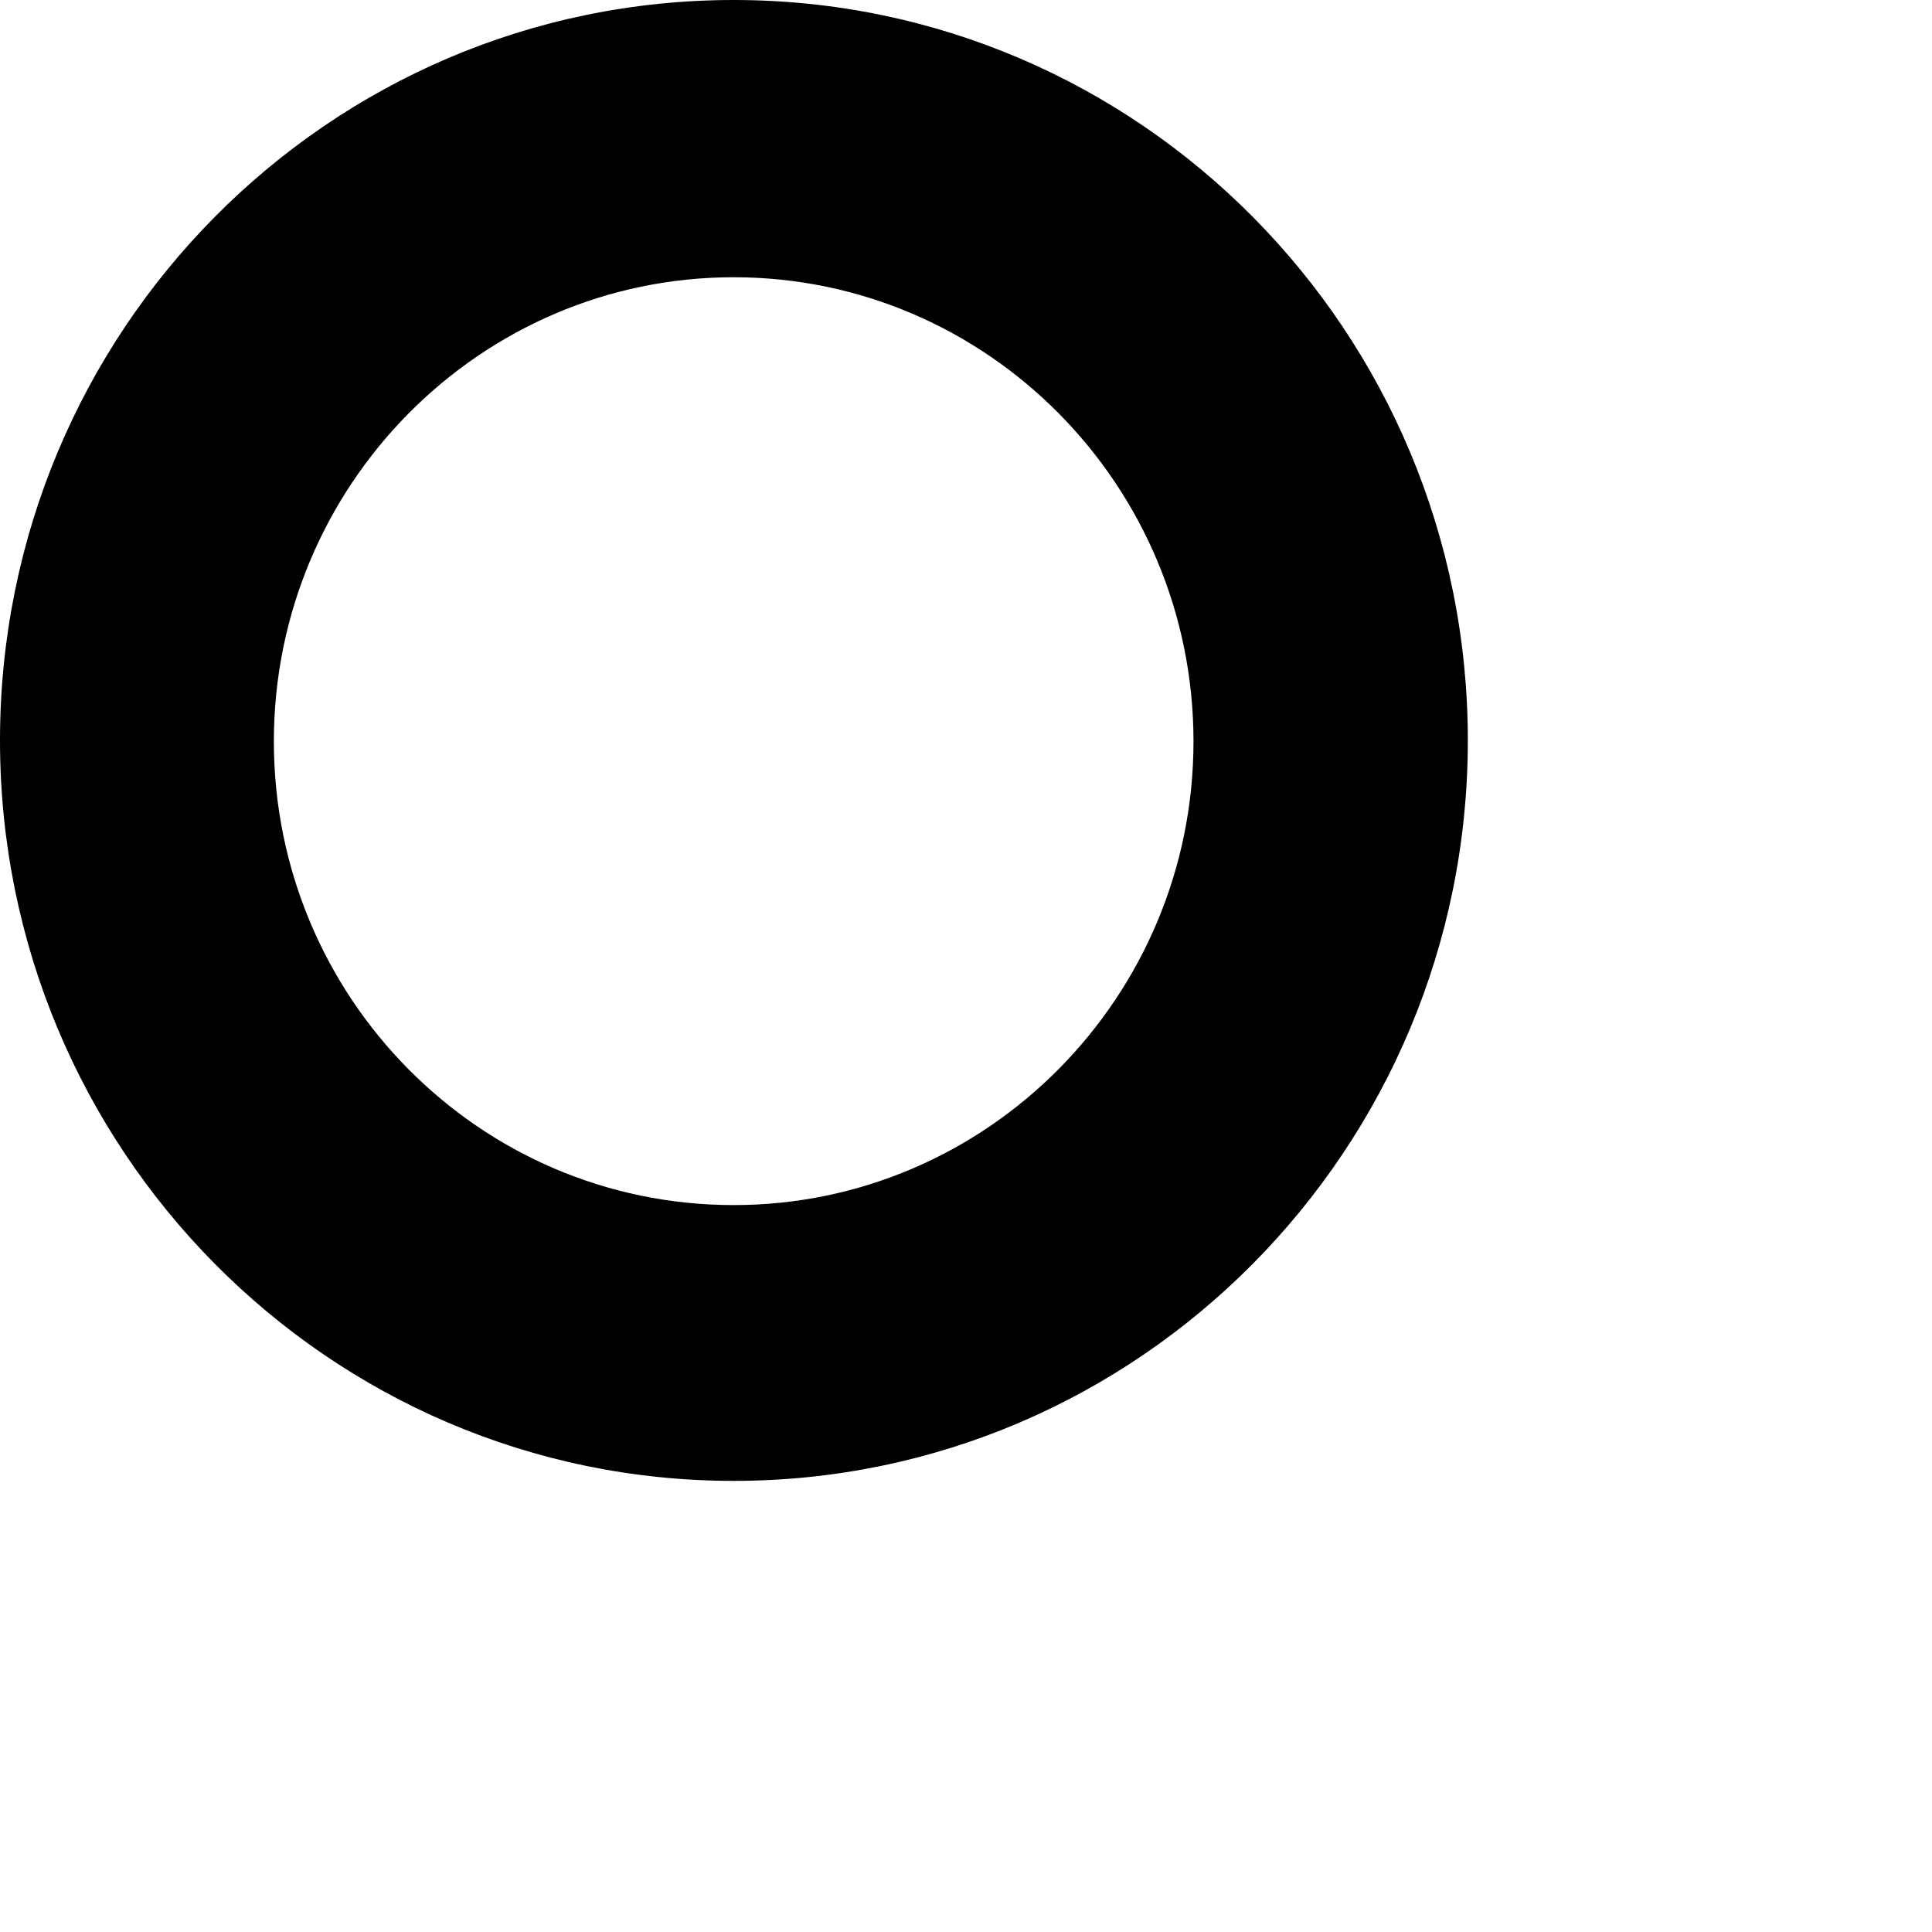
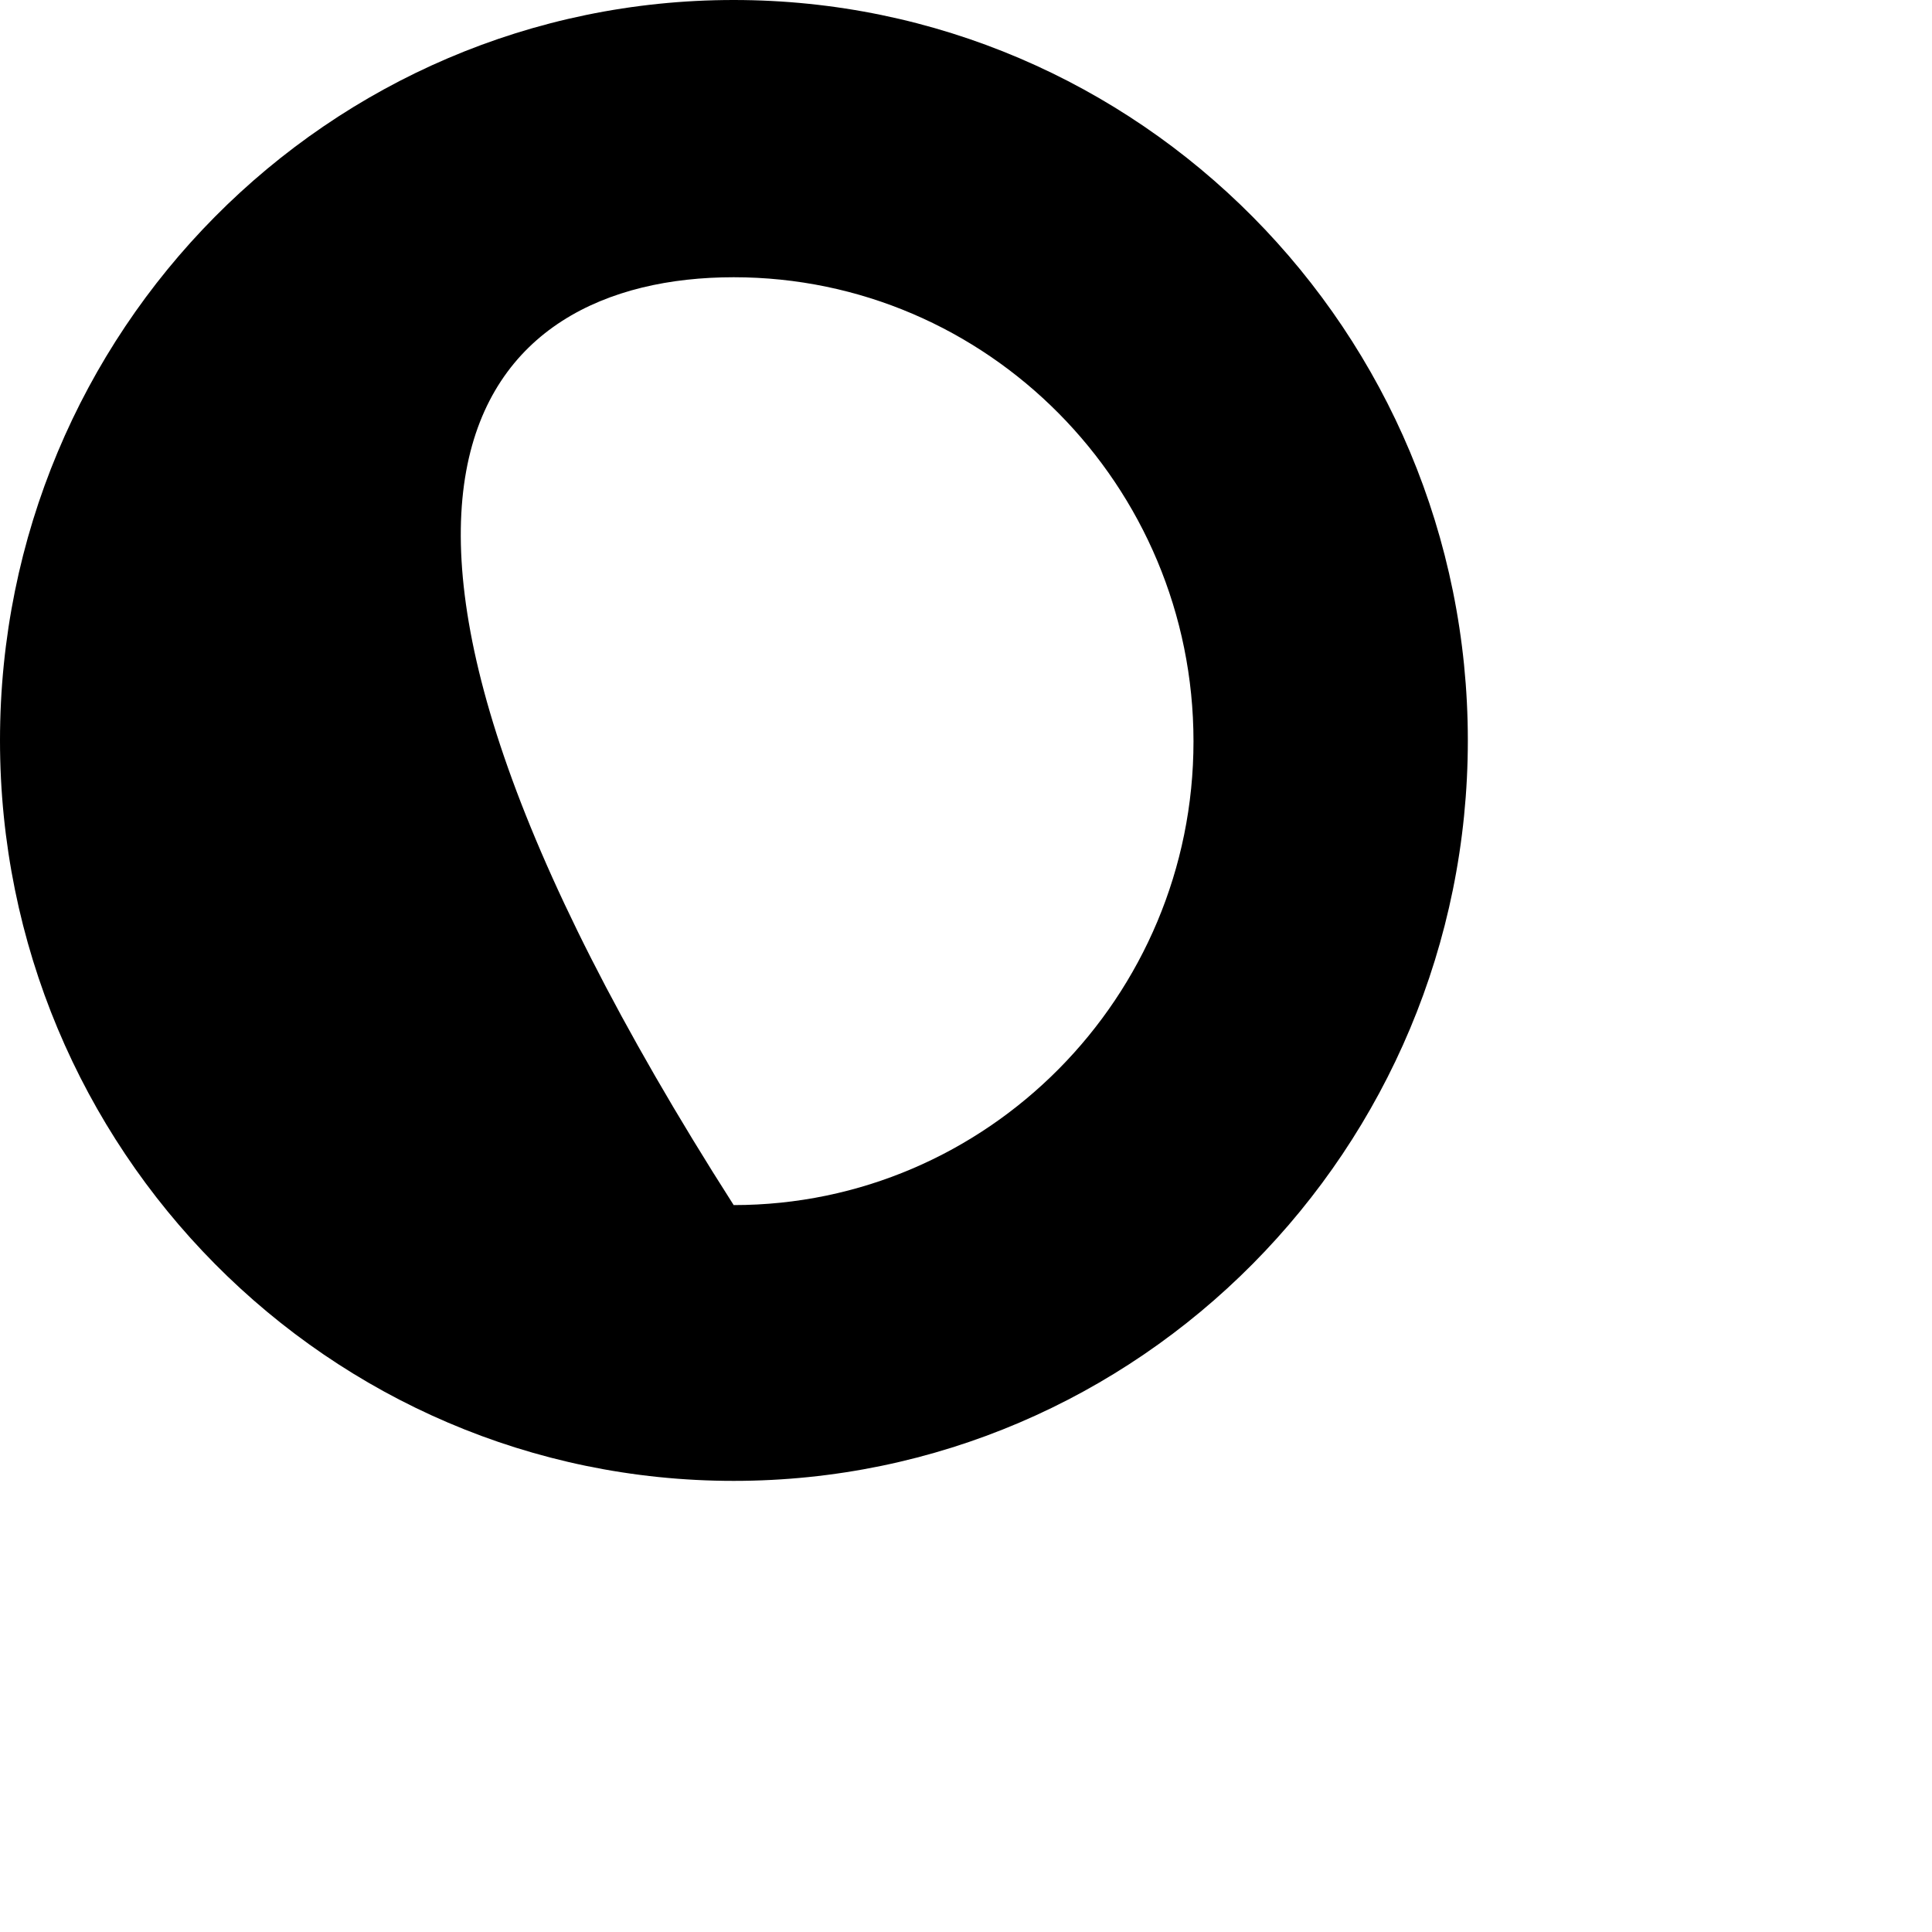
<svg xmlns="http://www.w3.org/2000/svg" fill="none" height="100%" overflow="visible" preserveAspectRatio="none" style="display: block;" viewBox="0 0 4 4" width="100%">
-   <path d="M1.519 0C0.68 0 0 0.686 0 1.533C0 2.379 0.68 3.066 1.519 3.066C2.358 3.066 3.039 2.379 3.039 1.533C3.039 0.686 2.358 0 1.519 0ZM1.519 2.495C0.992 2.495 0.567 2.064 0.567 1.535C0.567 1.005 0.994 0.574 1.519 0.574C2.044 0.574 2.471 1.005 2.471 1.535C2.471 2.064 2.044 2.495 1.519 2.495Z" fill="black" id="Vector" />
+   <path d="M1.519 0C0.68 0 0 0.686 0 1.533C0 2.379 0.68 3.066 1.519 3.066C2.358 3.066 3.039 2.379 3.039 1.533C3.039 0.686 2.358 0 1.519 0ZM1.519 2.495C0.567 1.005 0.994 0.574 1.519 0.574C2.044 0.574 2.471 1.005 2.471 1.535C2.471 2.064 2.044 2.495 1.519 2.495Z" fill="black" id="Vector" />
</svg>